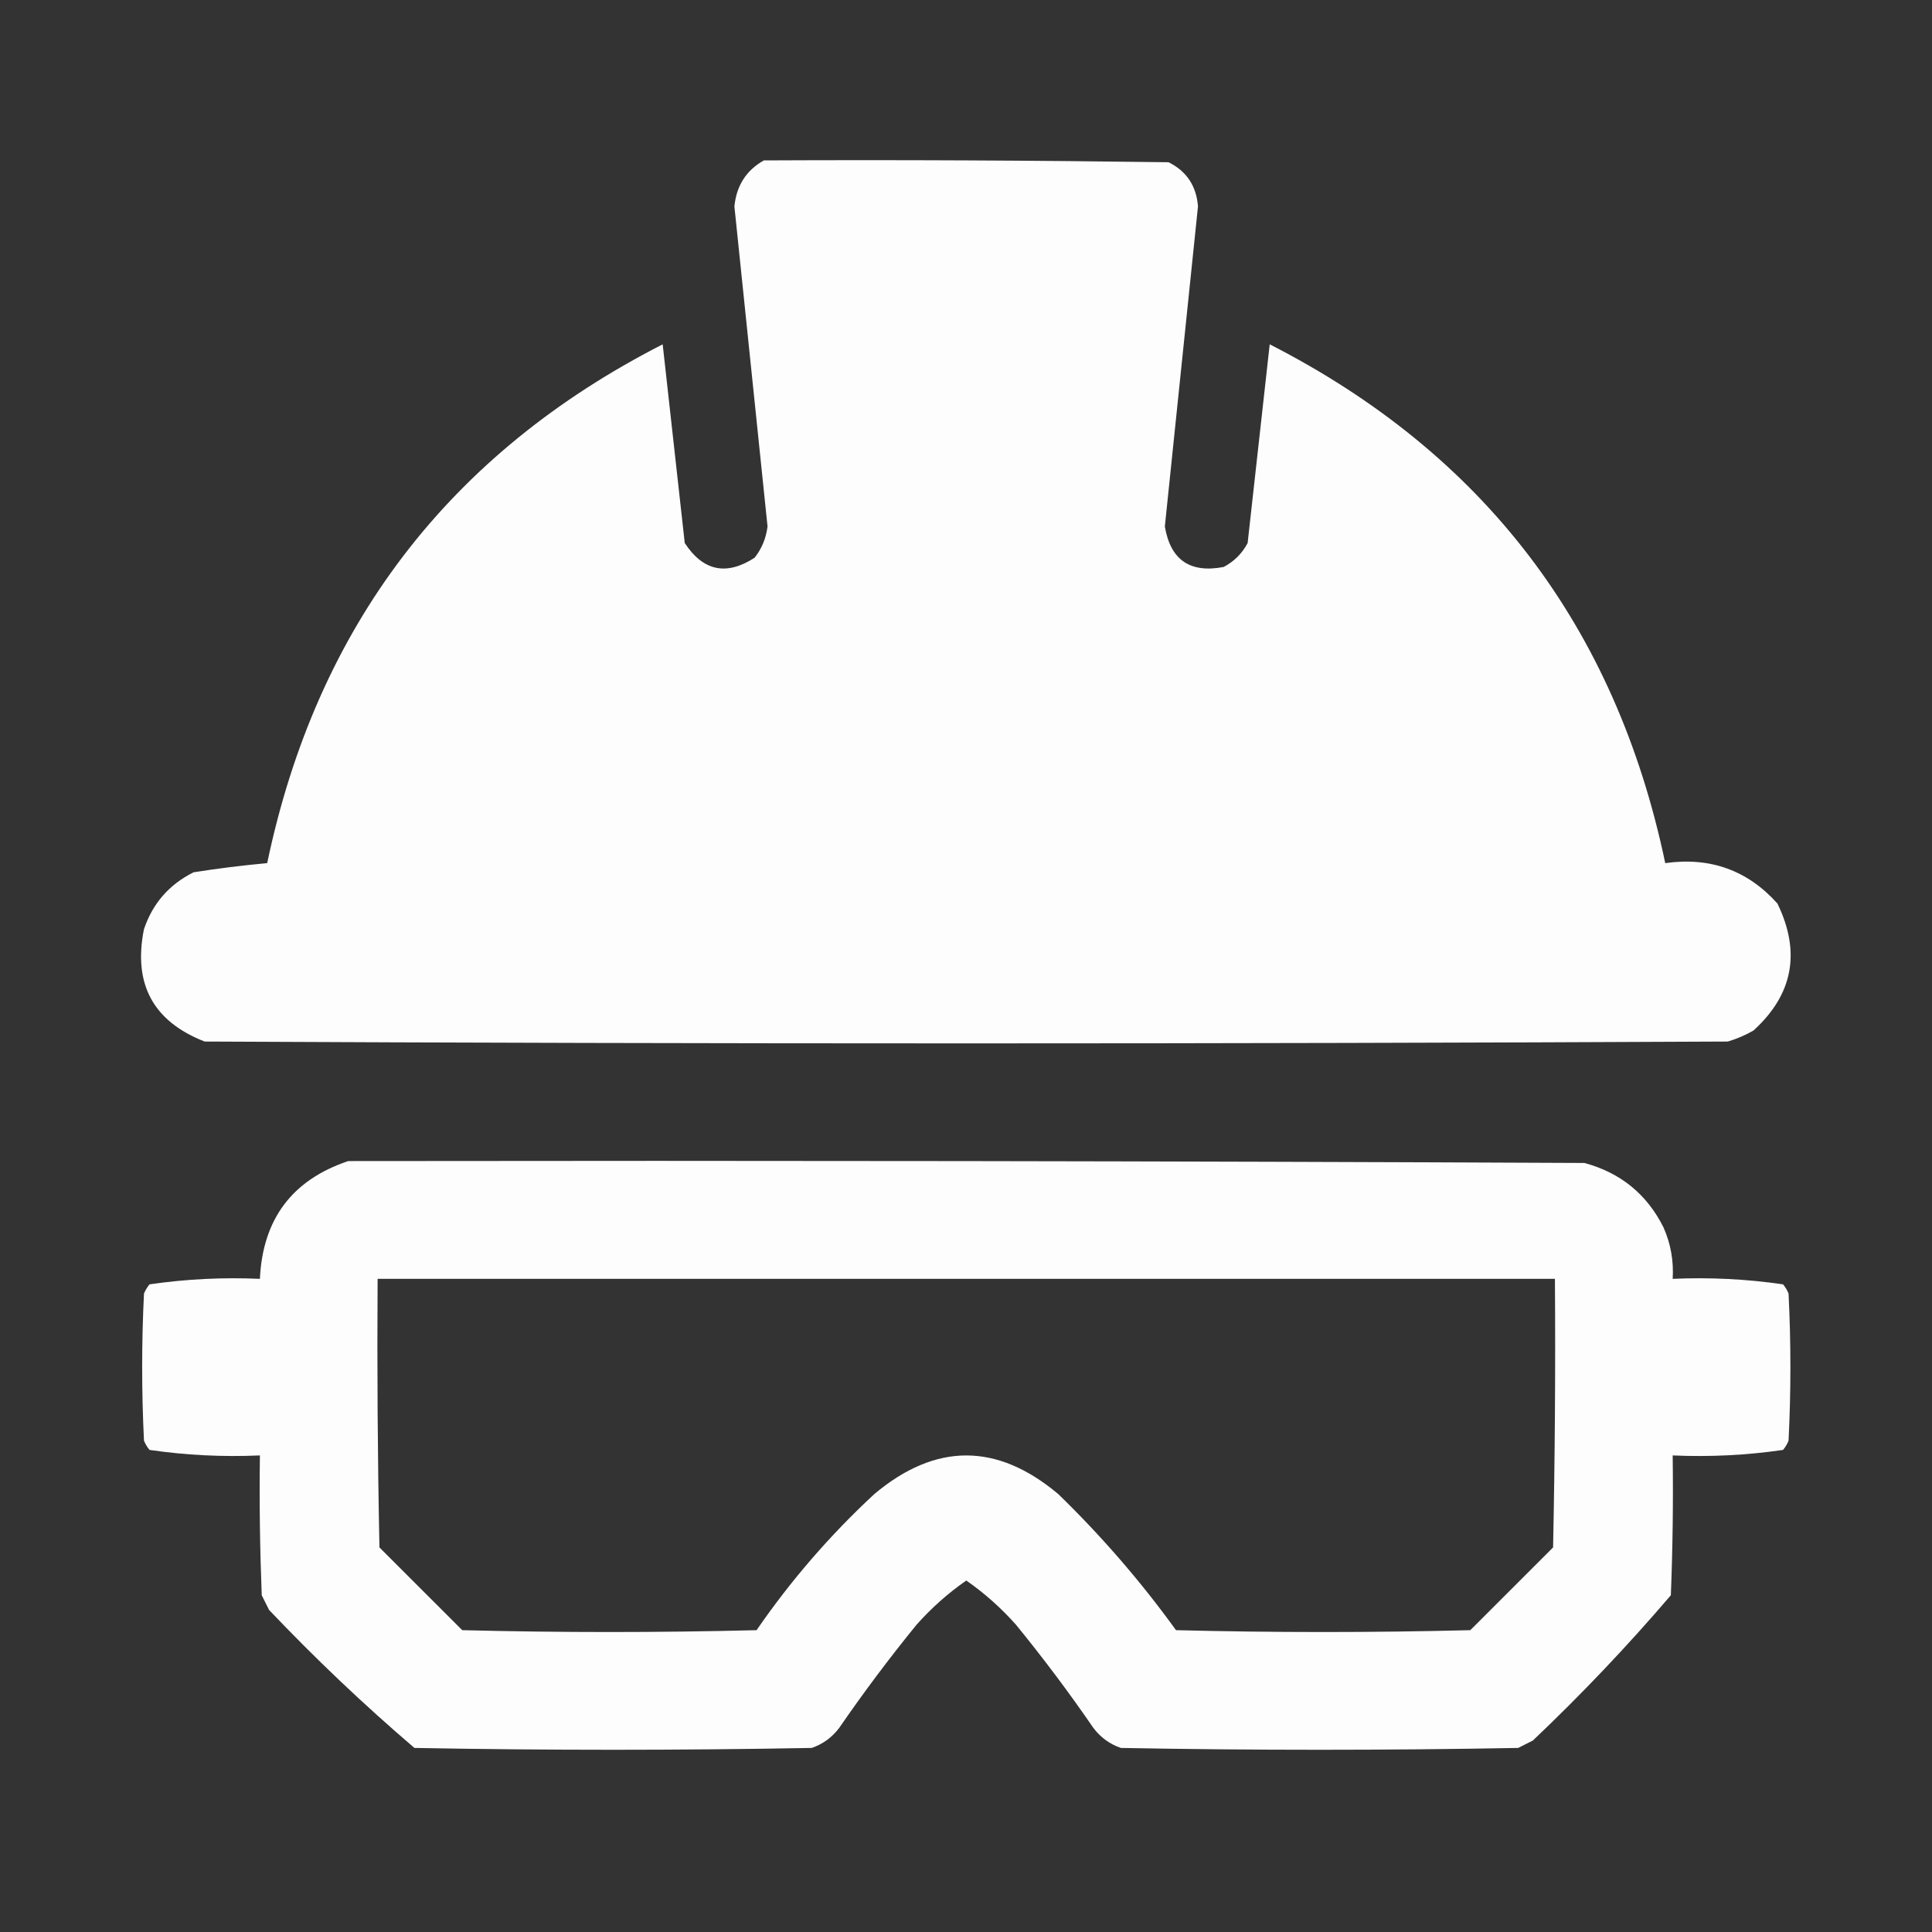
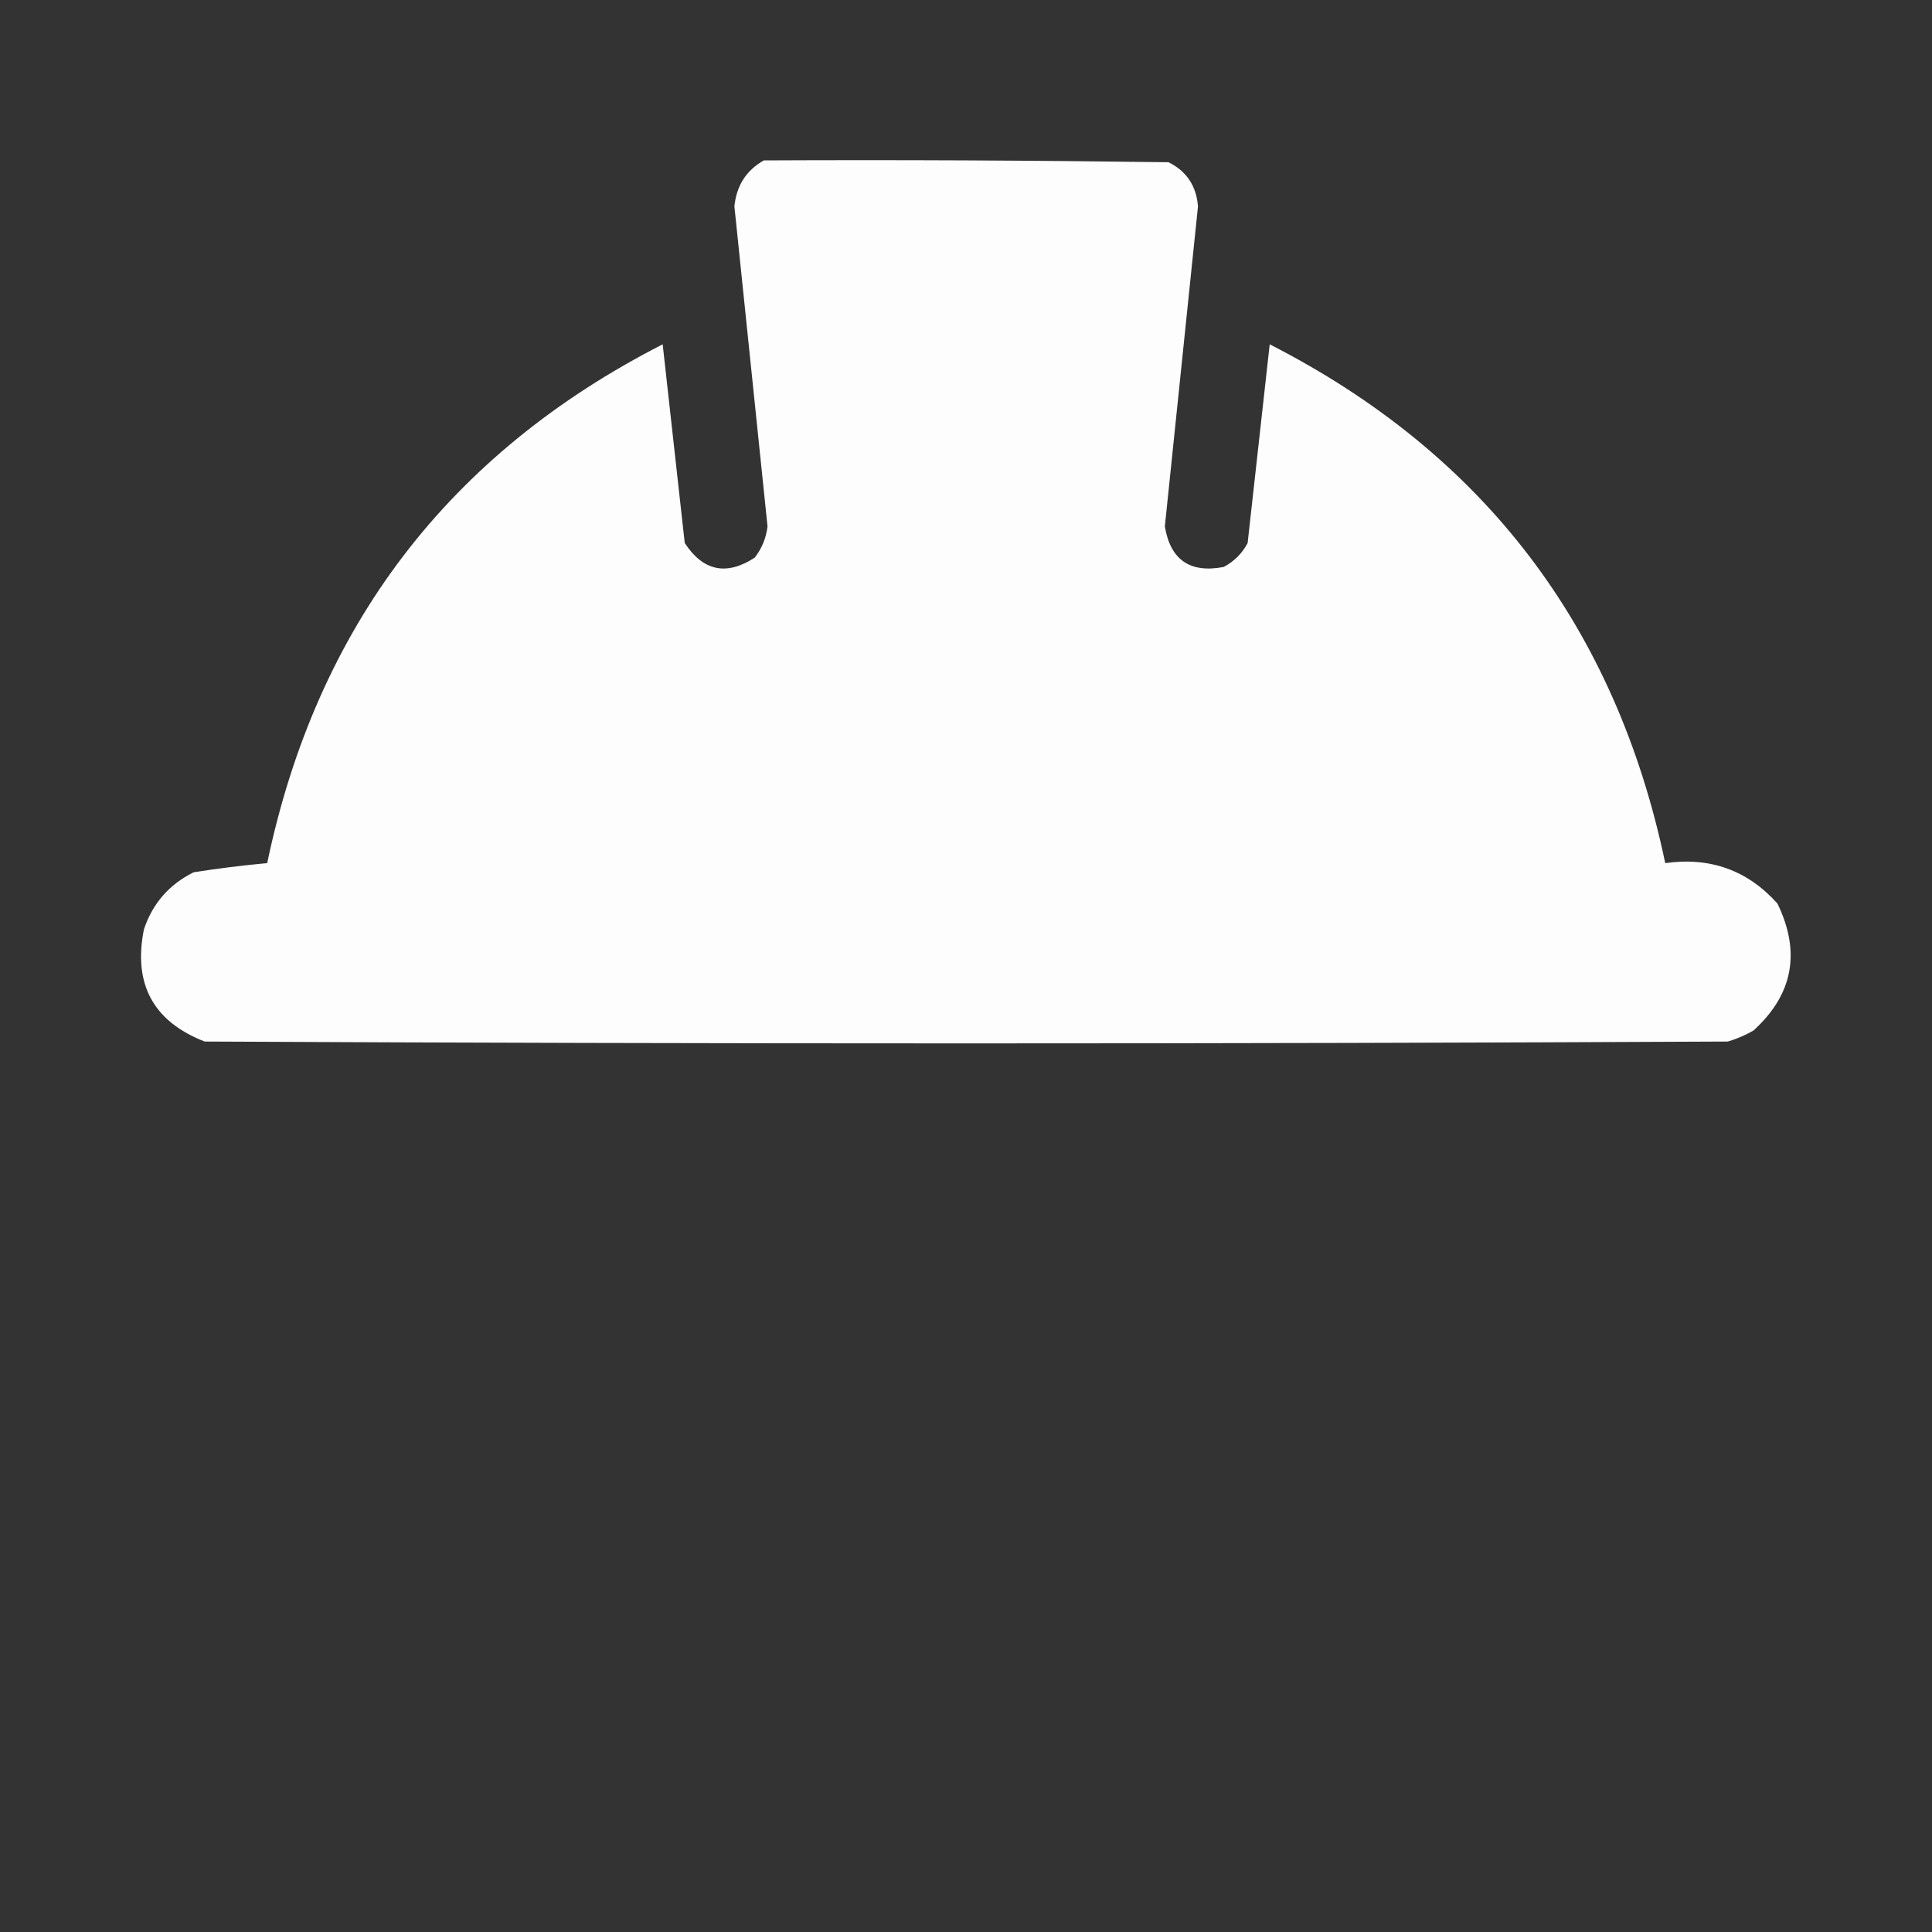
<svg xmlns="http://www.w3.org/2000/svg" width="40" height="40" viewBox="0 0 40 40" fill="none">
  <rect x="0" y="0" width="40" height="40" fill="#333333" stroke="none" />
  <path opacity="0.992" fill-rule="evenodd" clip-rule="evenodd" d="M15.815 3.321C18.608 3.308 21.401 3.321 24.194 3.359C24.566 3.544 24.77 3.849 24.803 4.273C24.575 6.482 24.346 8.691 24.117 10.9C24.233 11.593 24.639 11.872 25.336 11.738C25.552 11.623 25.717 11.459 25.831 11.243C25.984 9.872 26.136 8.501 26.288 7.129C30.721 9.394 33.451 12.974 34.477 17.87C35.409 17.739 36.183 18.018 36.8 18.707C37.288 19.714 37.123 20.59 36.305 21.335C36.136 21.433 35.958 21.509 35.772 21.564C25.26 21.615 14.748 21.615 4.237 21.564C3.172 21.148 2.753 20.374 2.98 19.241C3.159 18.706 3.502 18.312 4.008 18.06C4.512 17.98 5.02 17.917 5.532 17.87C6.557 12.974 9.287 9.394 13.72 7.129C13.872 8.501 14.025 9.872 14.177 11.243C14.557 11.824 15.04 11.925 15.624 11.547C15.772 11.358 15.861 11.142 15.891 10.9C15.662 8.691 15.434 6.482 15.205 4.273C15.248 3.842 15.452 3.525 15.815 3.321Z" fill="white" />
-   <path opacity="0.989" fill-rule="evenodd" clip-rule="evenodd" d="M7.209 24.039C15.74 24.027 24.271 24.039 32.803 24.078C33.55 24.279 34.096 24.724 34.44 25.41C34.591 25.75 34.654 26.106 34.631 26.477C35.401 26.443 36.162 26.481 36.916 26.591C36.964 26.648 37.002 26.712 37.03 26.782C37.081 27.797 37.081 28.813 37.03 29.828C37.002 29.898 36.964 29.962 36.916 30.019C36.162 30.129 35.401 30.167 34.631 30.133C34.644 31.098 34.631 32.063 34.593 33.028C33.696 34.077 32.744 35.08 31.736 36.036C31.635 36.087 31.533 36.138 31.432 36.189C28.689 36.24 25.947 36.24 23.205 36.189C22.972 36.108 22.781 35.968 22.634 35.77C22.13 35.037 21.597 34.327 21.034 33.637C20.725 33.29 20.383 32.985 20.006 32.723C19.629 32.985 19.286 33.29 18.977 33.637C18.415 34.327 17.882 35.037 17.378 35.77C17.23 35.968 17.04 36.108 16.807 36.189C14.065 36.24 11.322 36.24 8.58 36.189C7.531 35.292 6.528 34.34 5.571 33.332C5.521 33.231 5.47 33.129 5.419 33.028C5.381 32.063 5.368 31.098 5.381 30.133C4.611 30.167 3.849 30.129 3.096 30.019C3.048 29.962 3.01 29.898 2.981 29.828C2.931 28.813 2.931 27.797 2.981 26.782C3.01 26.712 3.048 26.648 3.096 26.591C3.849 26.481 4.611 26.443 5.381 26.477C5.439 25.241 6.048 24.429 7.209 24.039ZM7.818 26.477C15.943 26.477 24.068 26.477 32.193 26.477C32.206 28.331 32.193 30.184 32.155 32.038C31.584 32.609 31.013 33.18 30.441 33.751C28.41 33.802 26.379 33.802 24.348 33.751C23.62 32.744 22.808 31.805 21.91 30.933C20.641 29.867 19.371 29.867 18.102 30.933C17.181 31.787 16.369 32.727 15.664 33.751C13.633 33.802 11.602 33.802 9.57 33.751C8.999 33.18 8.428 32.609 7.856 32.038C7.818 30.184 7.806 28.331 7.818 26.477Z" fill="white" />
</svg>